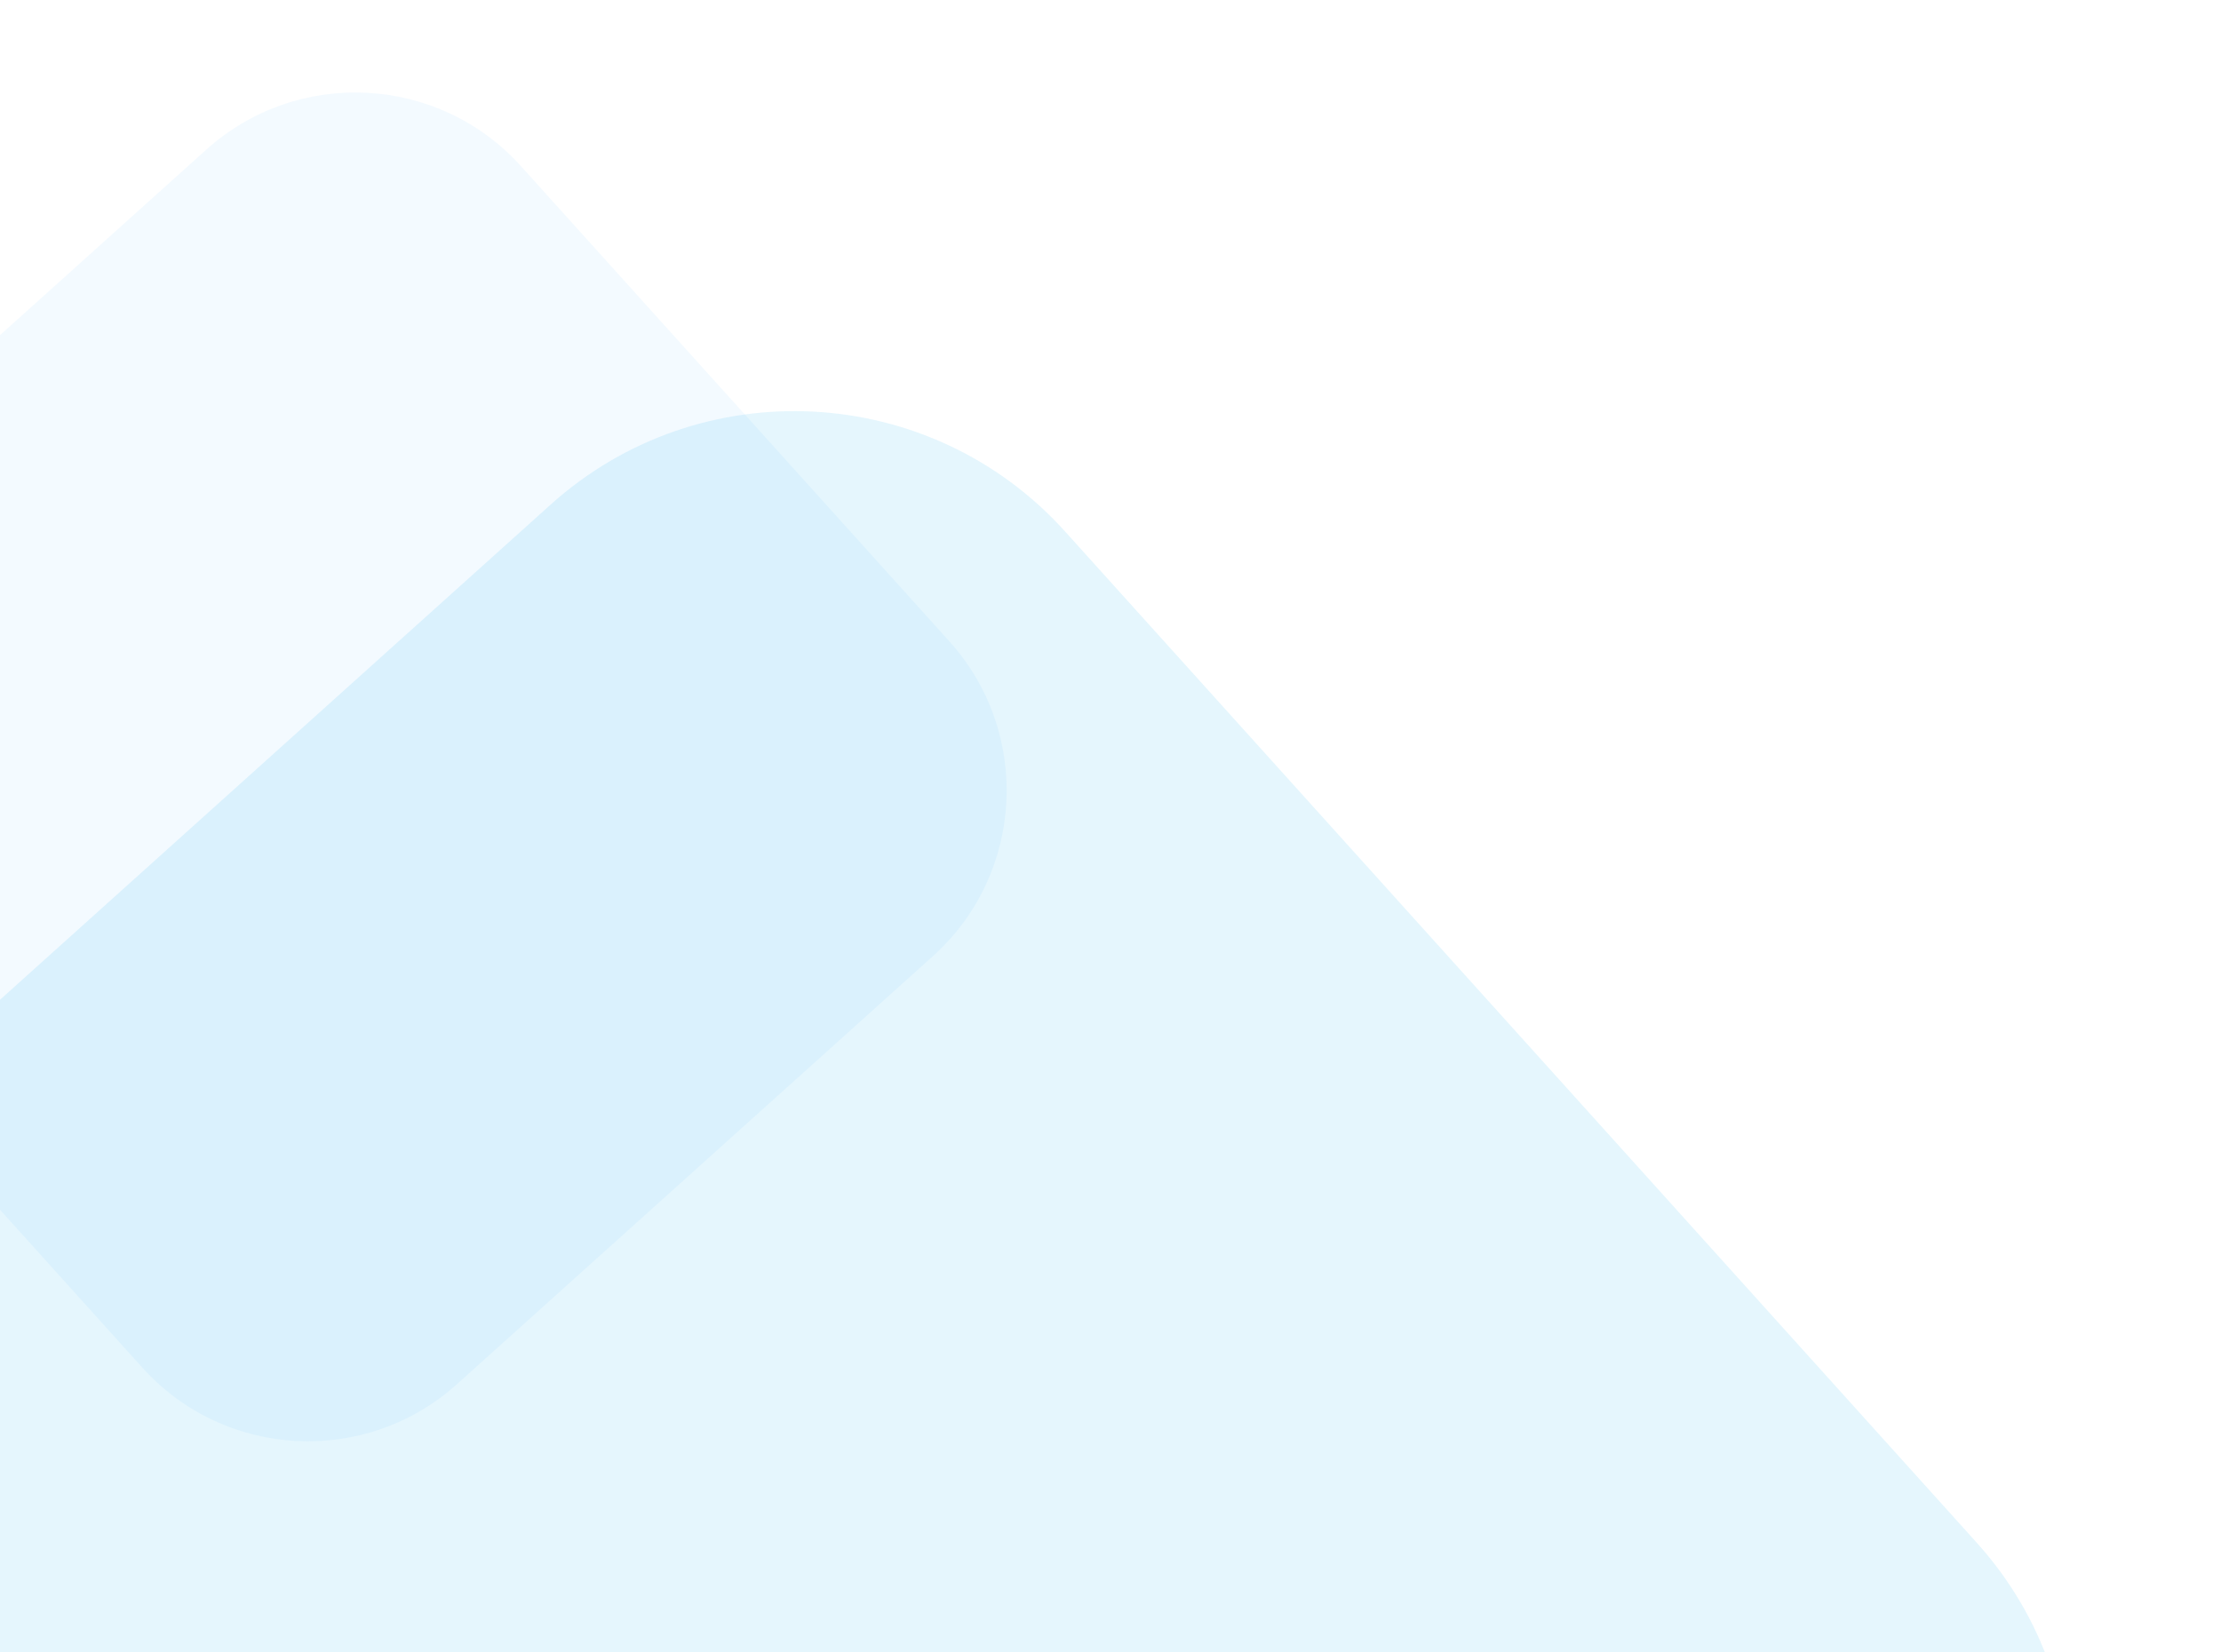
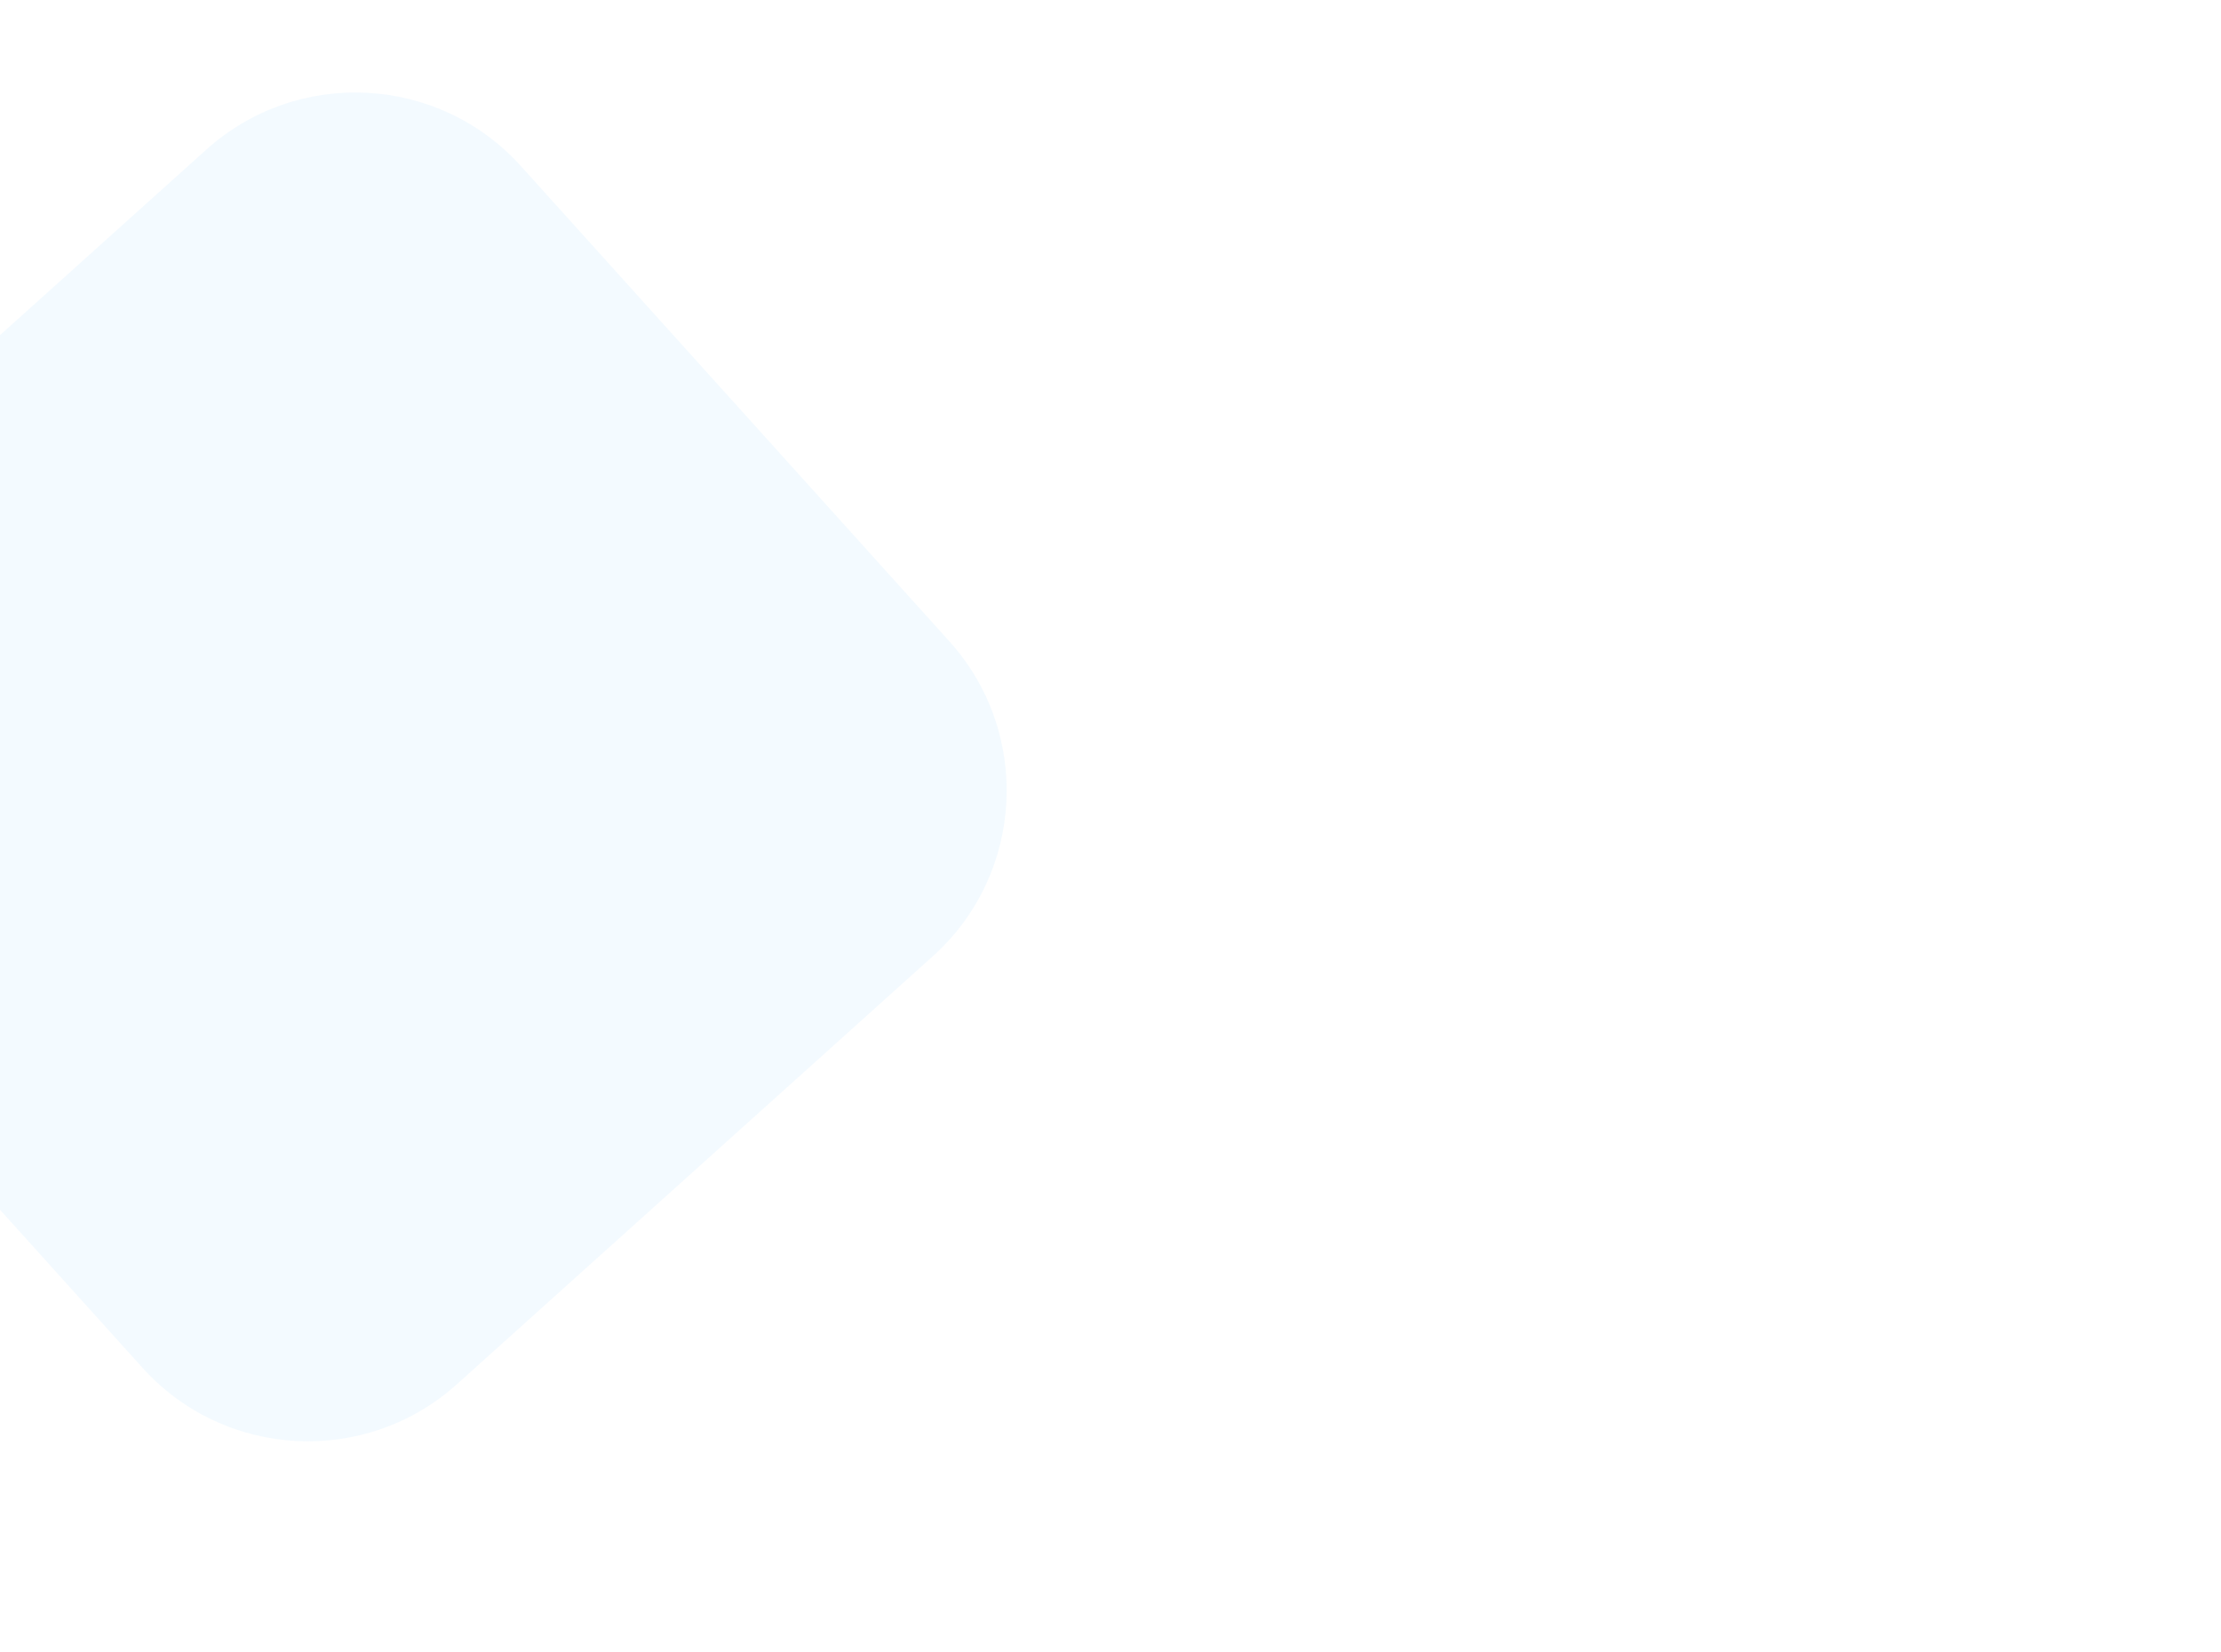
<svg xmlns="http://www.w3.org/2000/svg" width="512" height="381" fill="none">
-   <path opacity=".102" fill-rule="evenodd" clip-rule="evenodd" d="M216.067 684.384c-34.48 31.014-87.565 28.232-118.614-6.216l-210.137-233.143c-31.093-34.497-28.307-87.676 6.222-118.734l233.395-209.935c34.479-31.014 87.565-28.232 118.613 6.216l210.138 233.143c31.093 34.497 28.306 87.676-6.223 118.734L216.067 684.384Z" fill="#03A9F4" />
  <path opacity=".054" fill-rule="evenodd" clip-rule="evenodd" d="M105.356 319.162c-21.086 18.967-53.552 17.266-72.54-3.802l-98.758-109.569c-19.016-21.098-17.311-53.62 3.805-72.615l109.69-98.664c21.087-18.967 53.552-17.266 72.541 3.802l98.758 109.569c19.015 21.098 17.311 53.621-3.806 72.615l-109.69 98.664Z" fill="#2196F3" />
</svg>